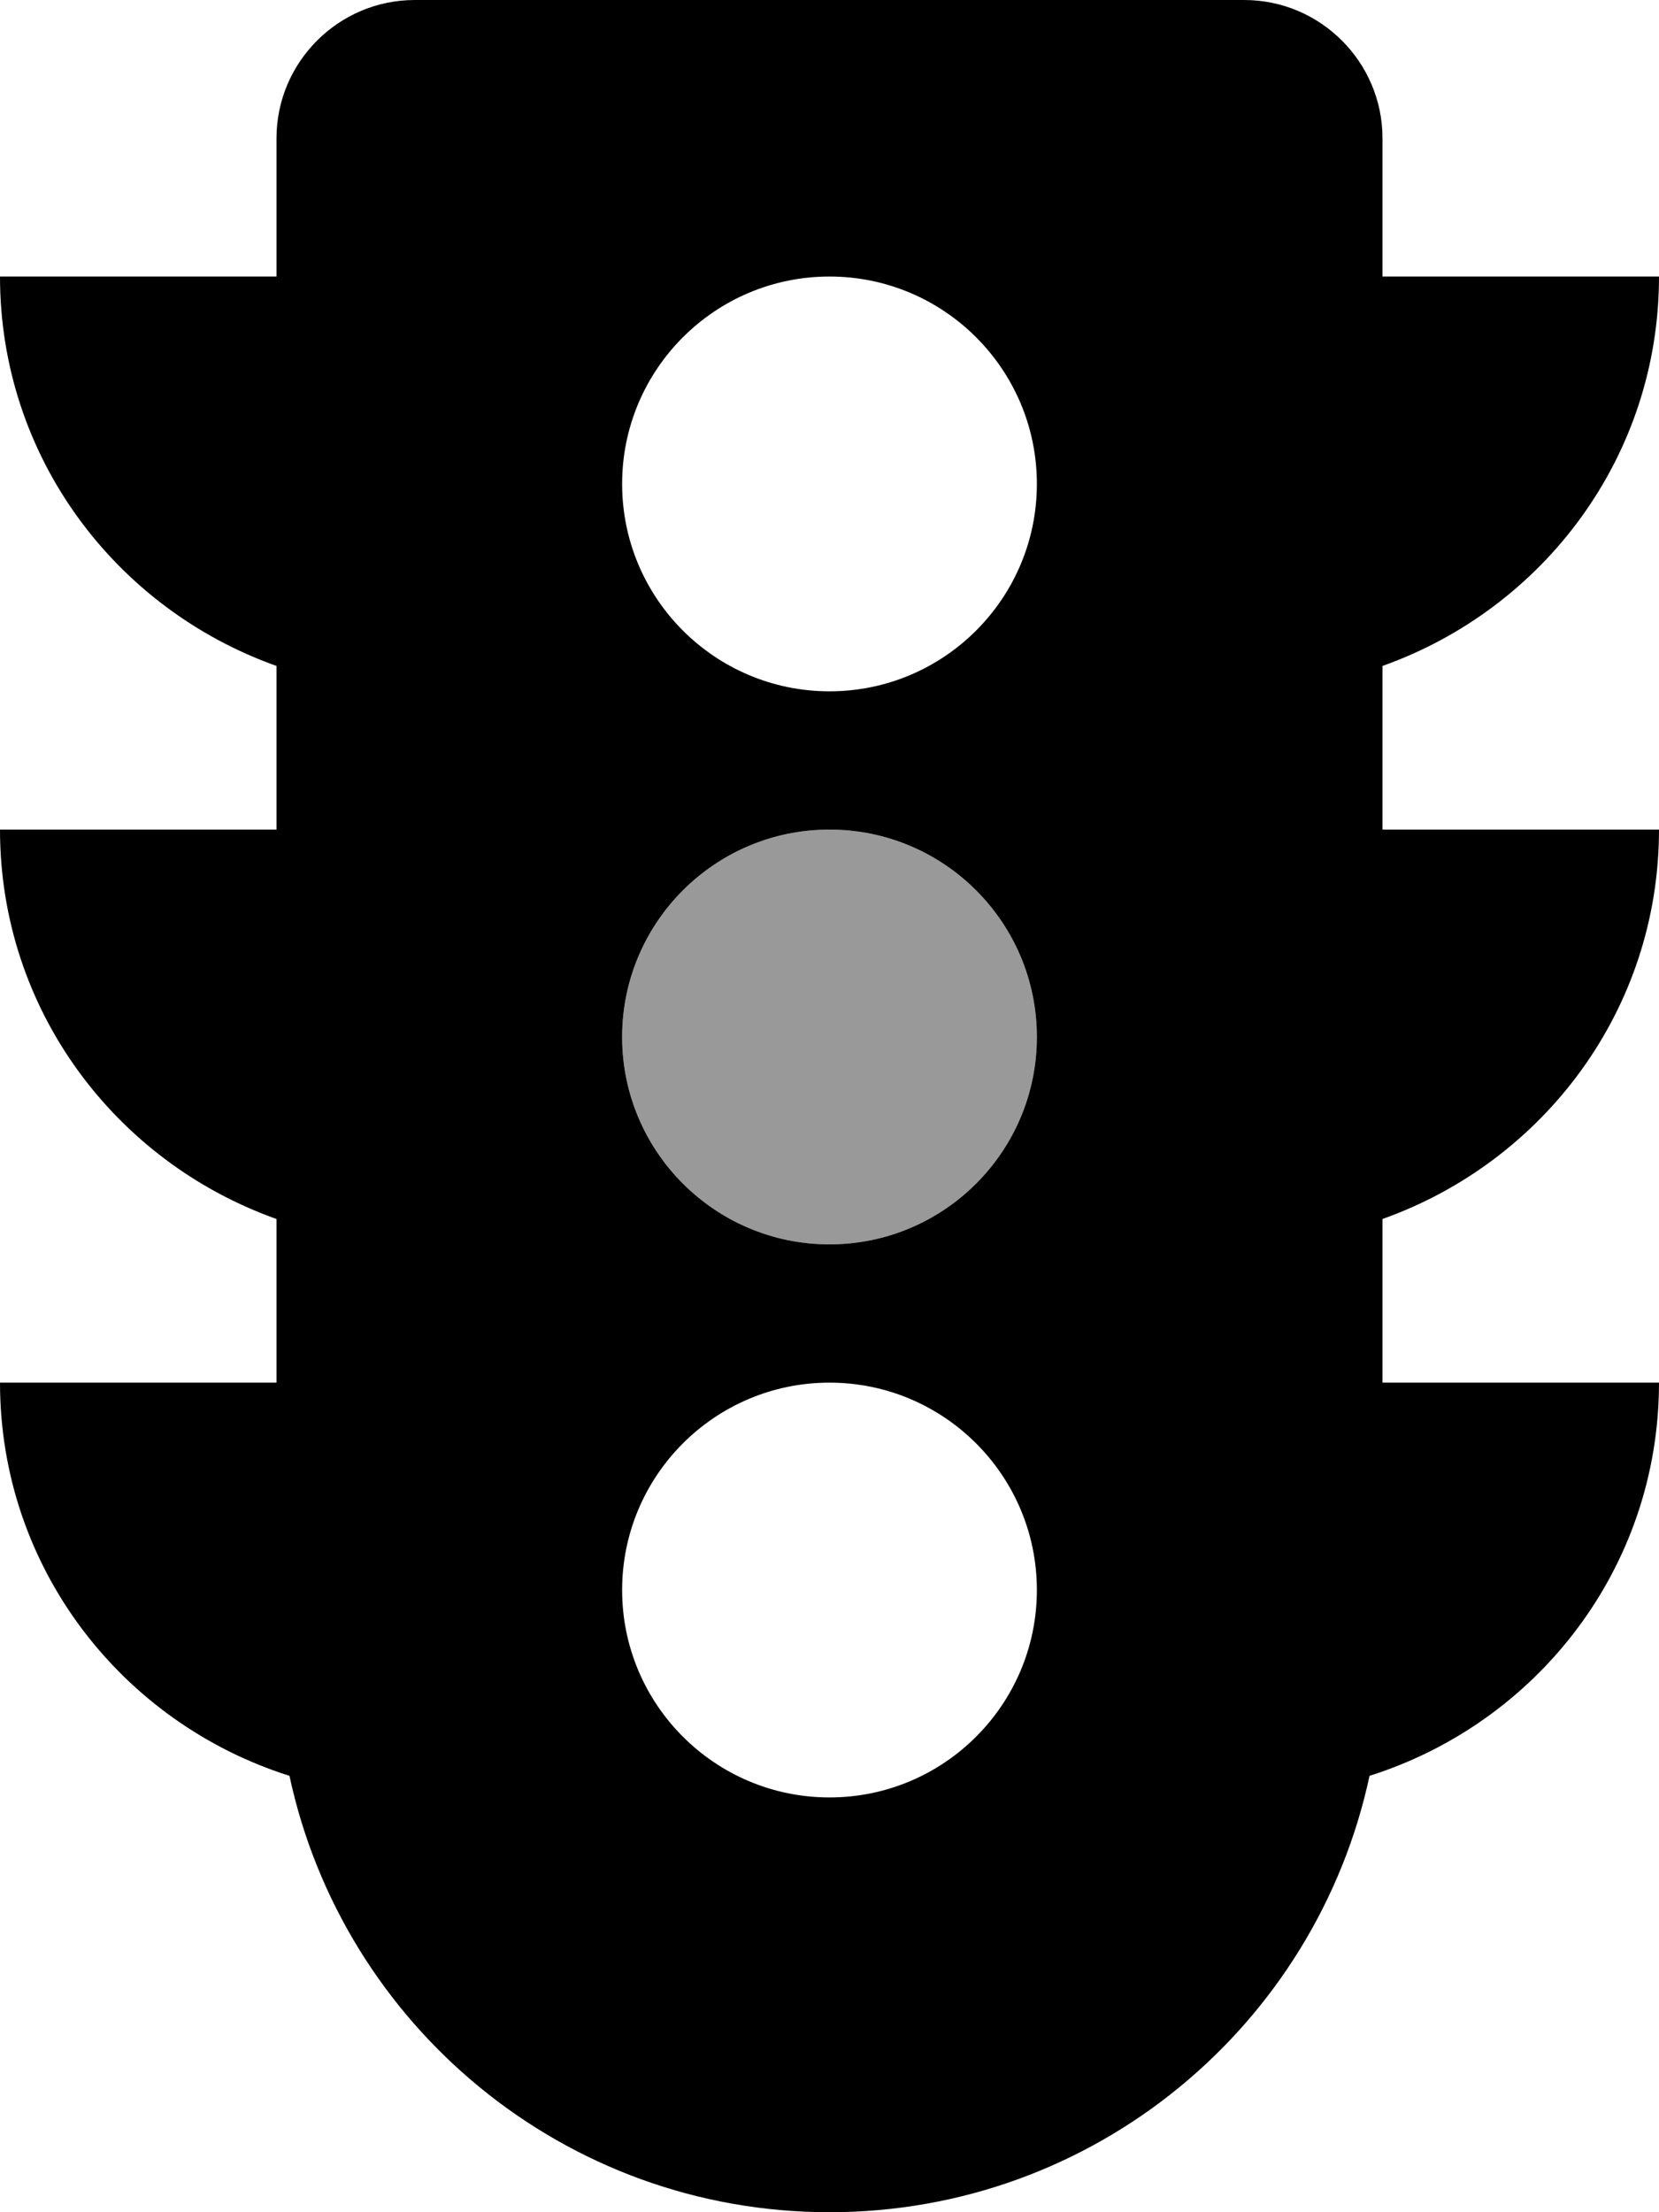
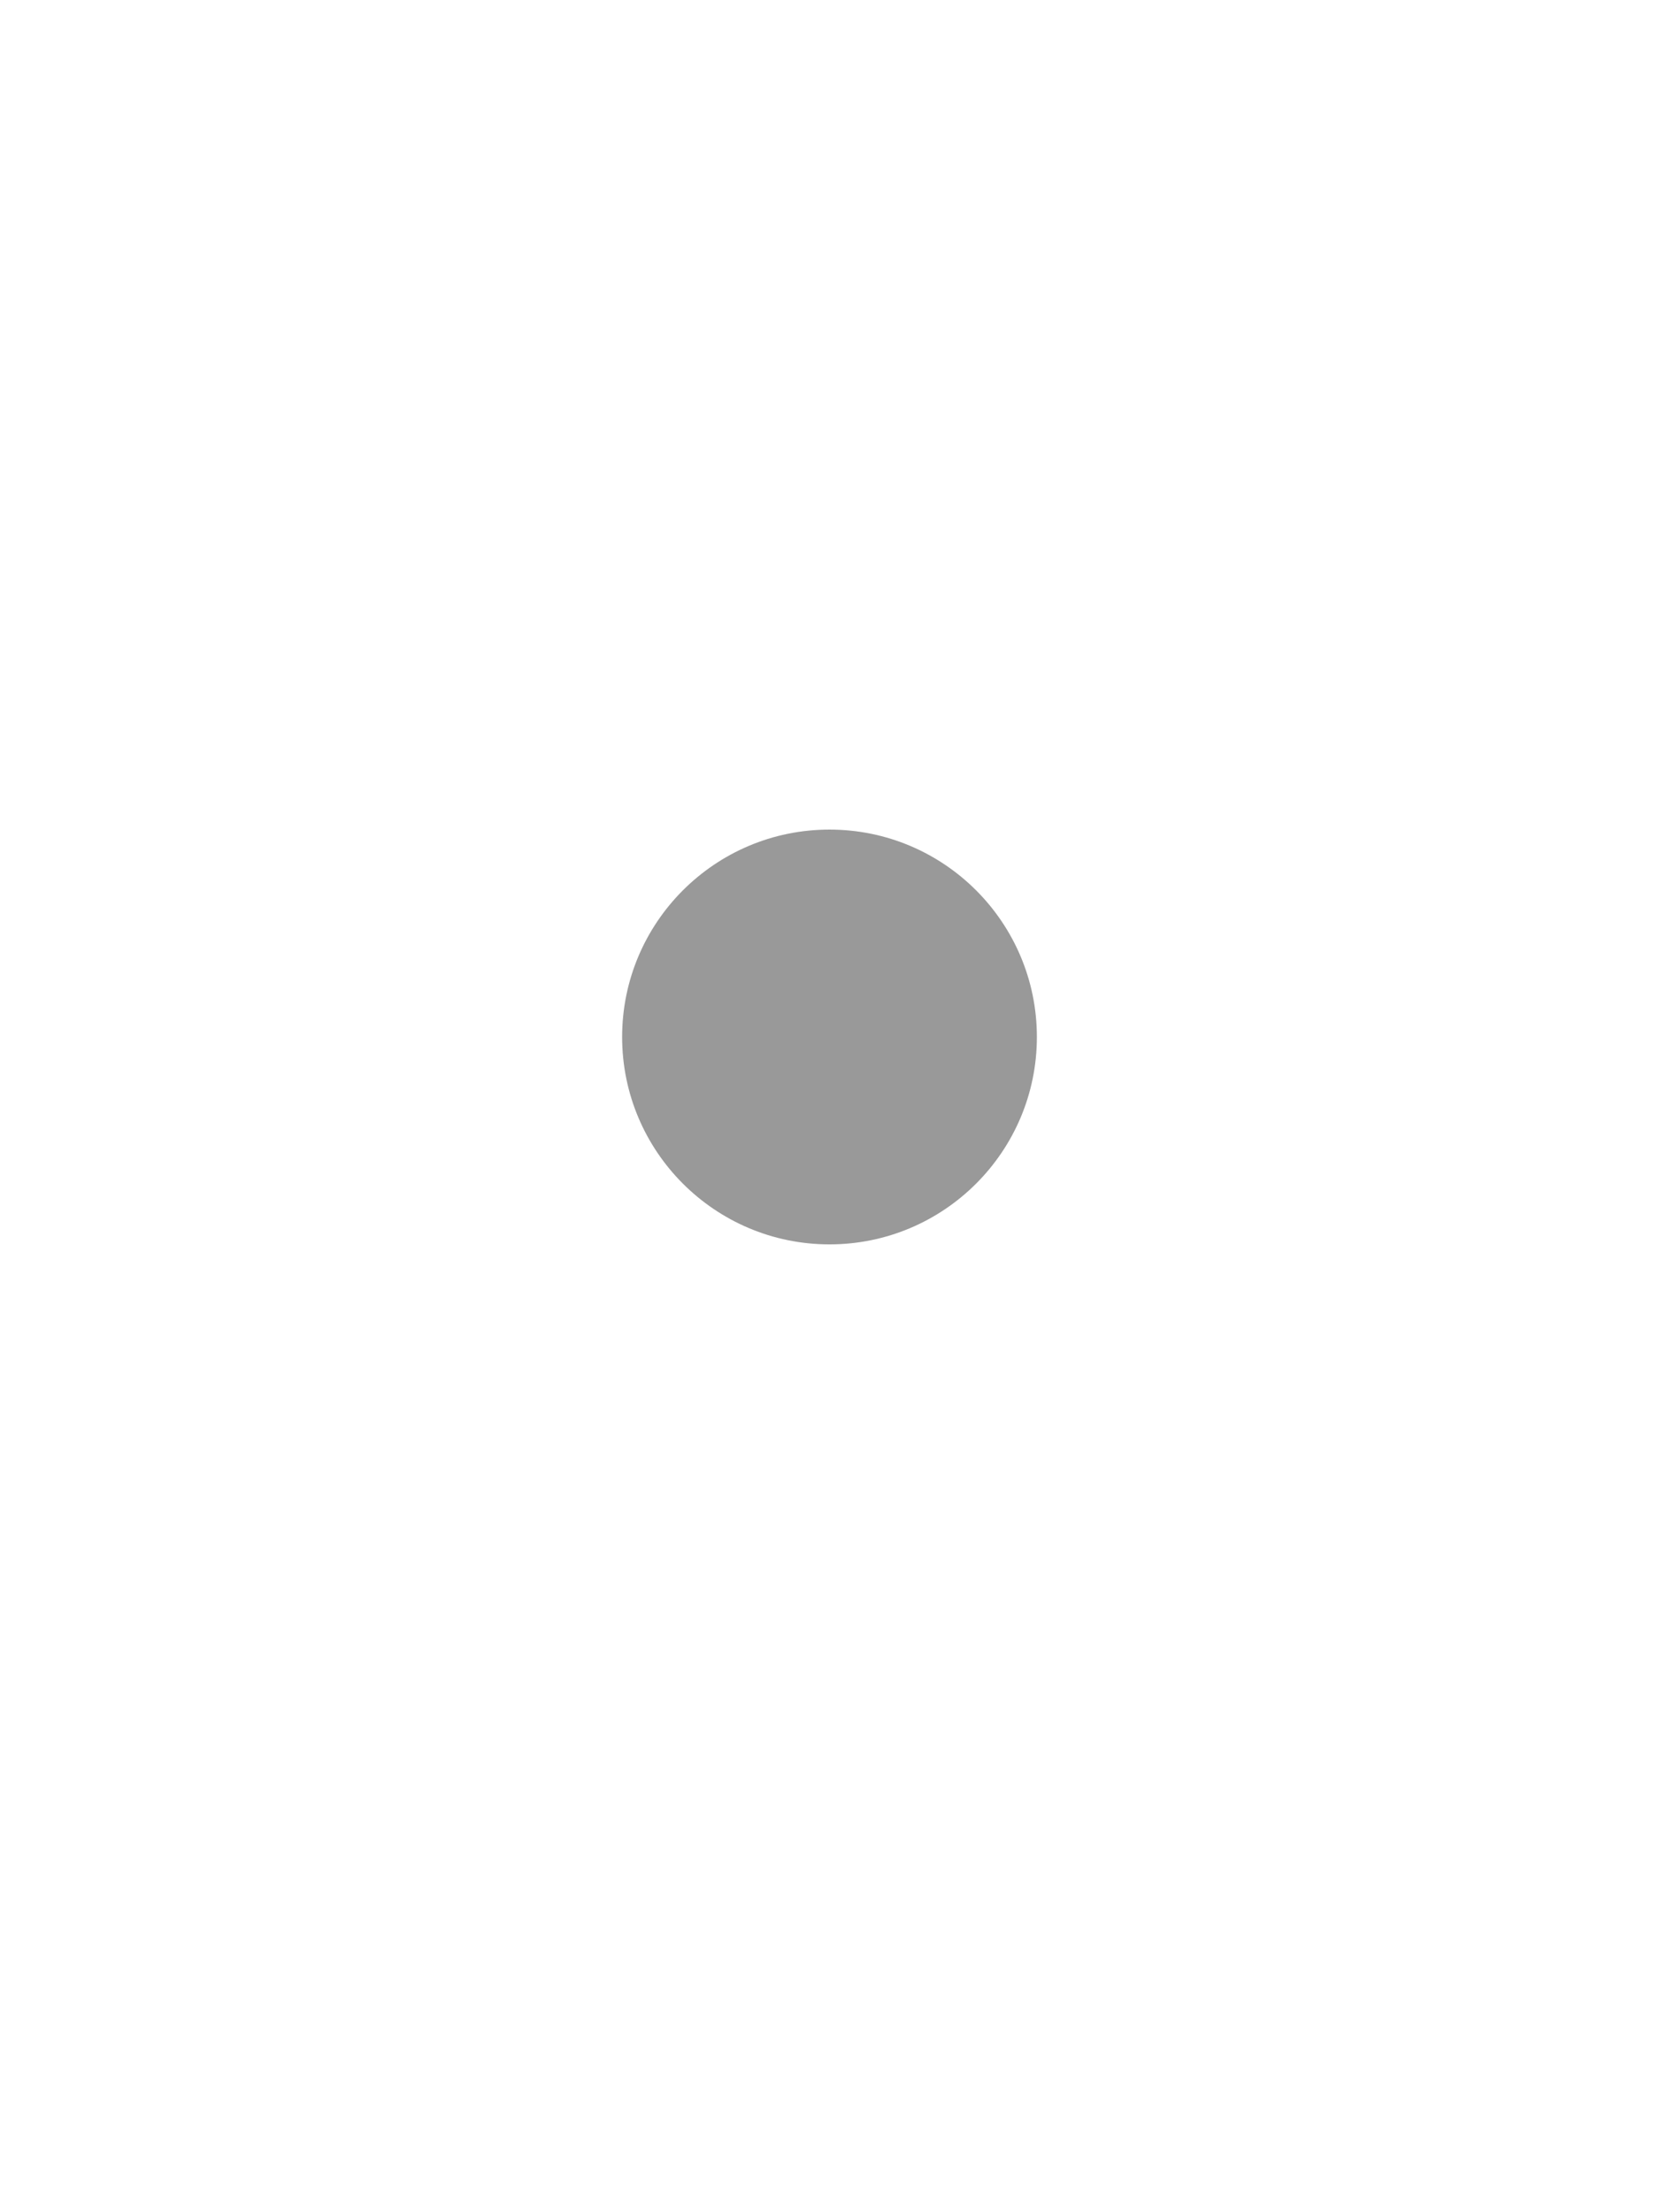
<svg xmlns="http://www.w3.org/2000/svg" viewBox="0 0 384 512">
  <defs>
    <style>.fa-secondary{opacity:.4}</style>
  </defs>
  <path d="M192 288.001C165.5 288.001 144 266.501 144 240.001S165.5 192.001 192 192.001S240 213.501 240 240.001S218.5 288.001 192 288.001Z" class="fa-secondary" />
-   <path d="M384 192.001H320V154.126C357.25 140.876 384 105.751 384 64.001H320V32.001C320 14.376 305.625 0.001 288 0.001H96C78.375 0.001 64 14.376 64 32.001V64.001H0C0 105.751 26.75 140.876 64 154.126V192.001H0C0 233.751 26.75 268.876 64 282.126V320.001H0C0 362.876 28.25 398.751 67 411.001C79.375 468.751 130.625 512.001 192 512.001S304.625 468.751 317 411.001C355.75 398.751 384 362.876 384 320.001H320V282.126C357.25 268.876 384 233.751 384 192.001ZM192 416.001C165.5 416.001 144 394.501 144 368.001S165.5 320.001 192 320.001S240 341.501 240 368.001S218.5 416.001 192 416.001ZM192 288.001C165.5 288.001 144 266.501 144 240.001S165.5 192.001 192 192.001S240 213.501 240 240.001S218.5 288.001 192 288.001ZM192 160.001C165.5 160.001 144 138.501 144 112.001S165.5 64.001 192 64.001S240 85.501 240 112.001S218.5 160.001 192 160.001Z" class="fa-primary" />
</svg>